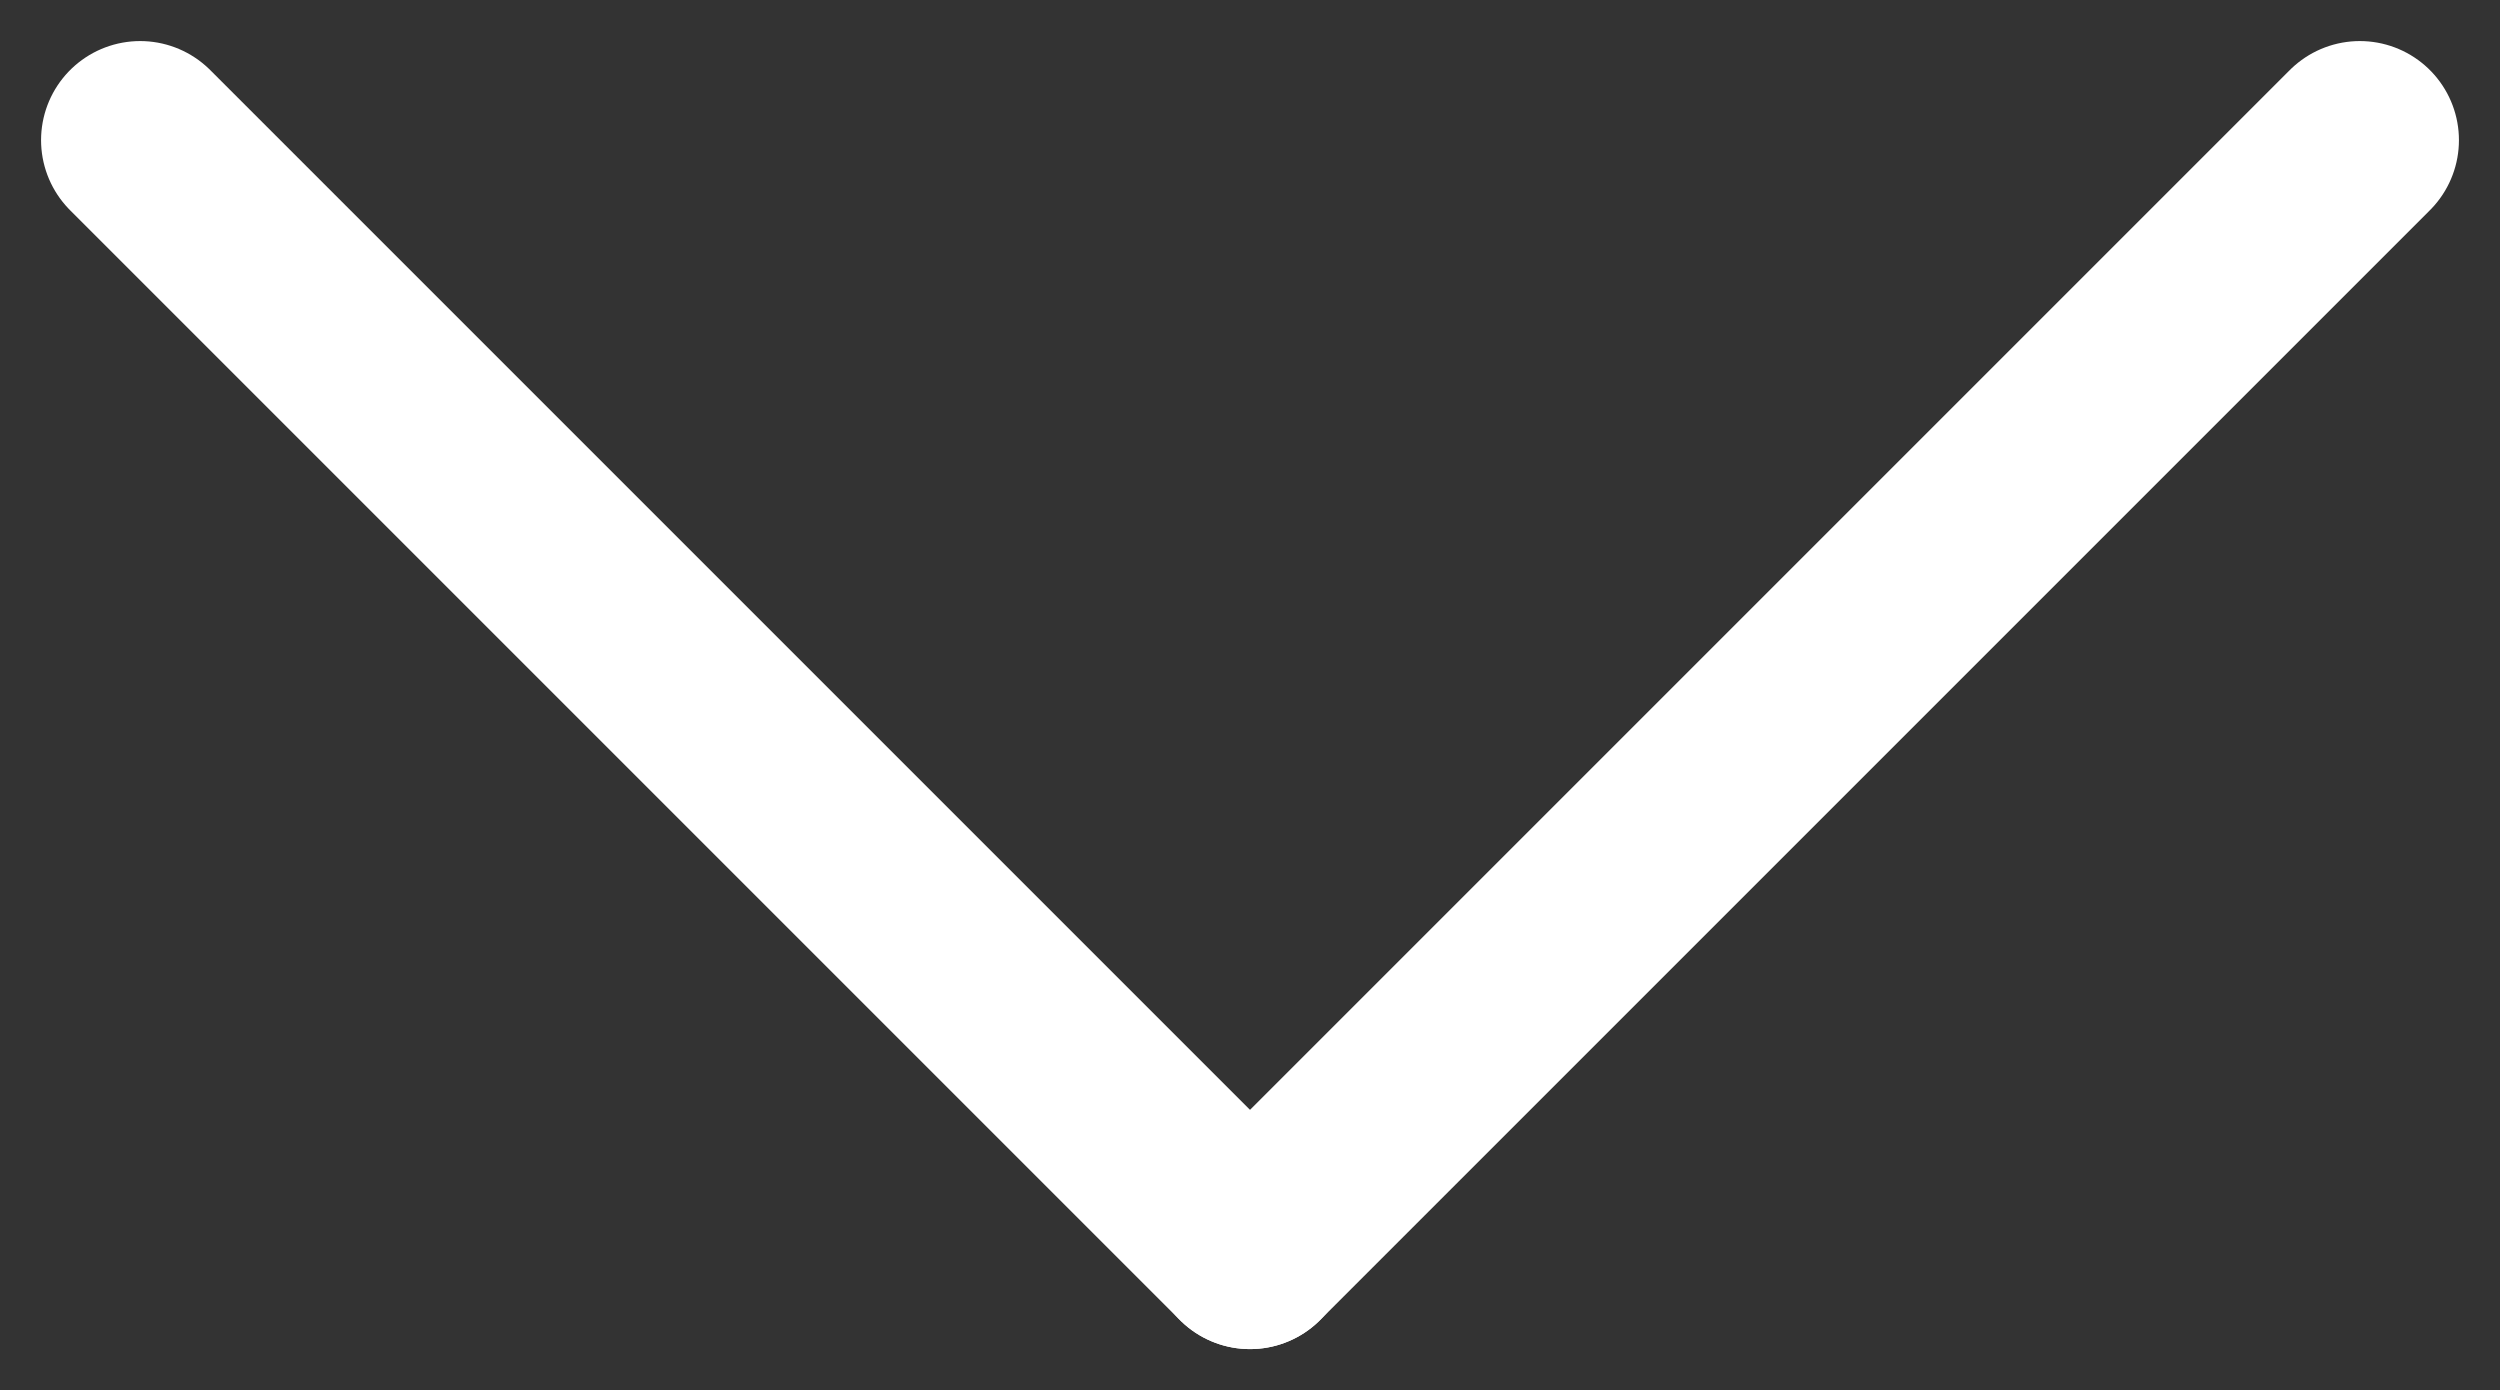
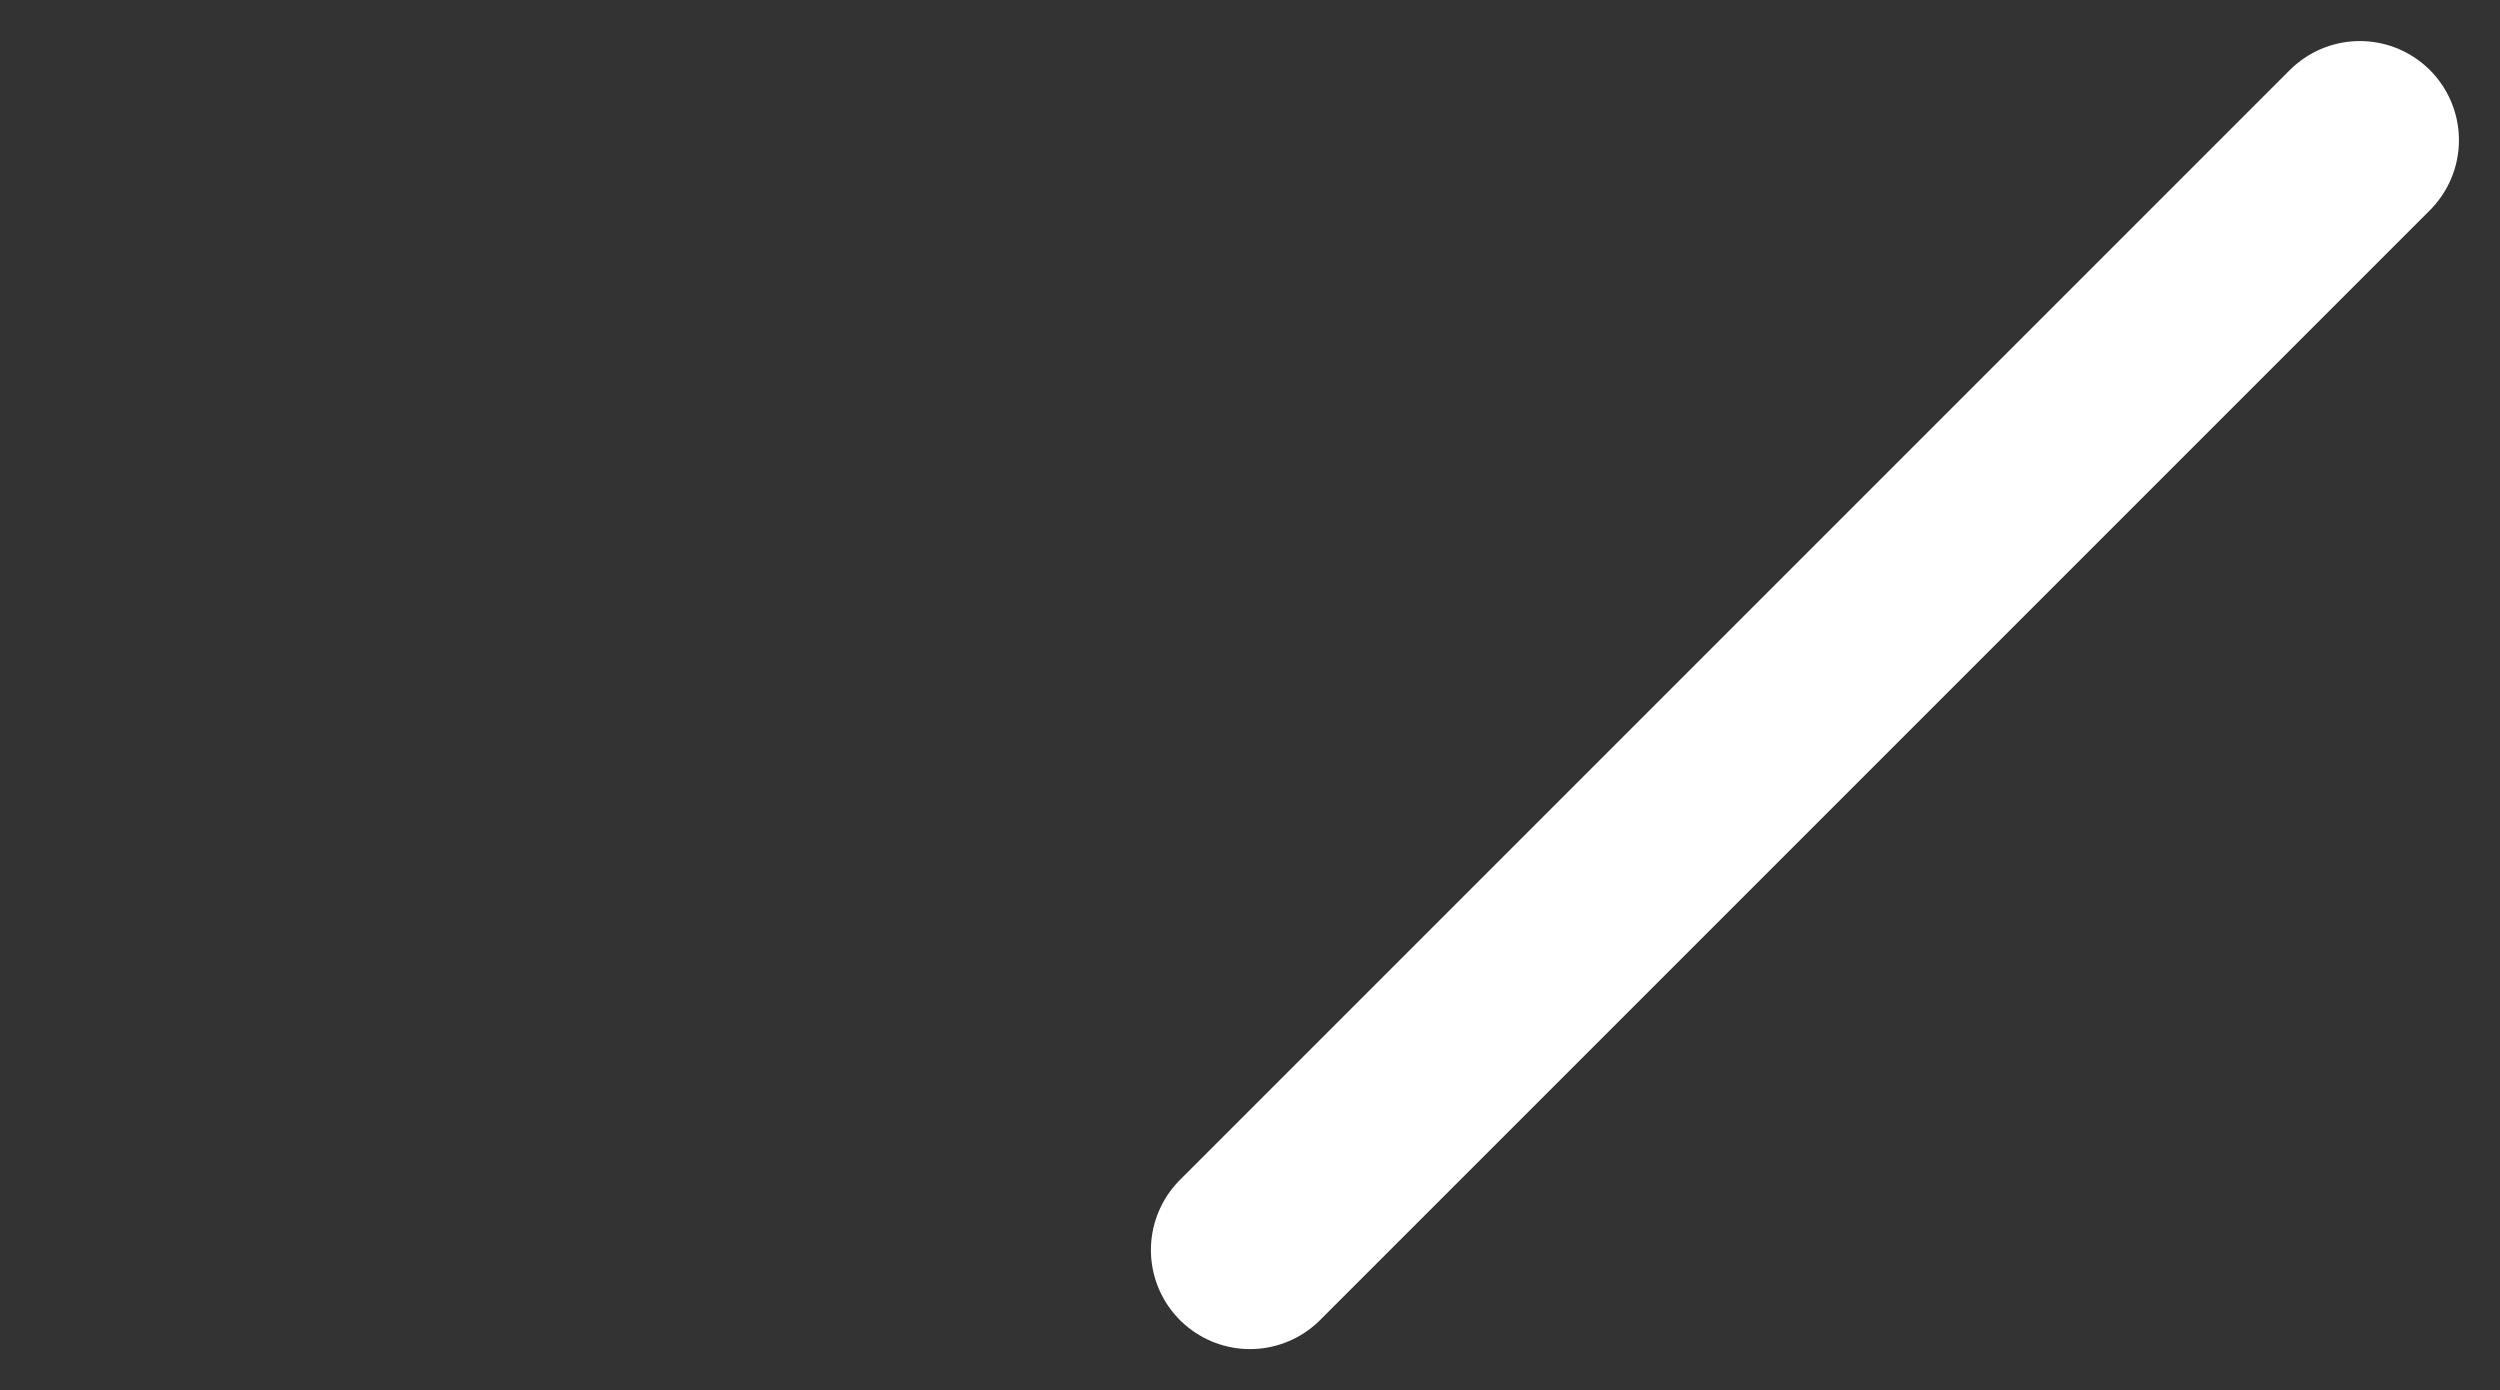
<svg xmlns="http://www.w3.org/2000/svg" width="15.768" height="8.768" viewBox="0 0 15.768 8.768">
  <rect x="0" y="0" width="15.768" height="8.768" fill="#333333" stroke="none" />
  <g id="Group_2929" data-name="Group 2929" transform="translate(-681.616 -35.616)">
-     <line id="Line_157" data-name="Line 157" x2="7" y2="7" transform="translate(682.5 36.5)" fill="none" stroke="#fff" stroke-linecap="round" stroke-width="1.25" />
    <line id="Line_158" data-name="Line 158" y1="7" x2="7" transform="translate(689.5 36.5)" fill="none" stroke="#fff" stroke-linecap="round" stroke-width="1.25" />
  </g>
</svg>